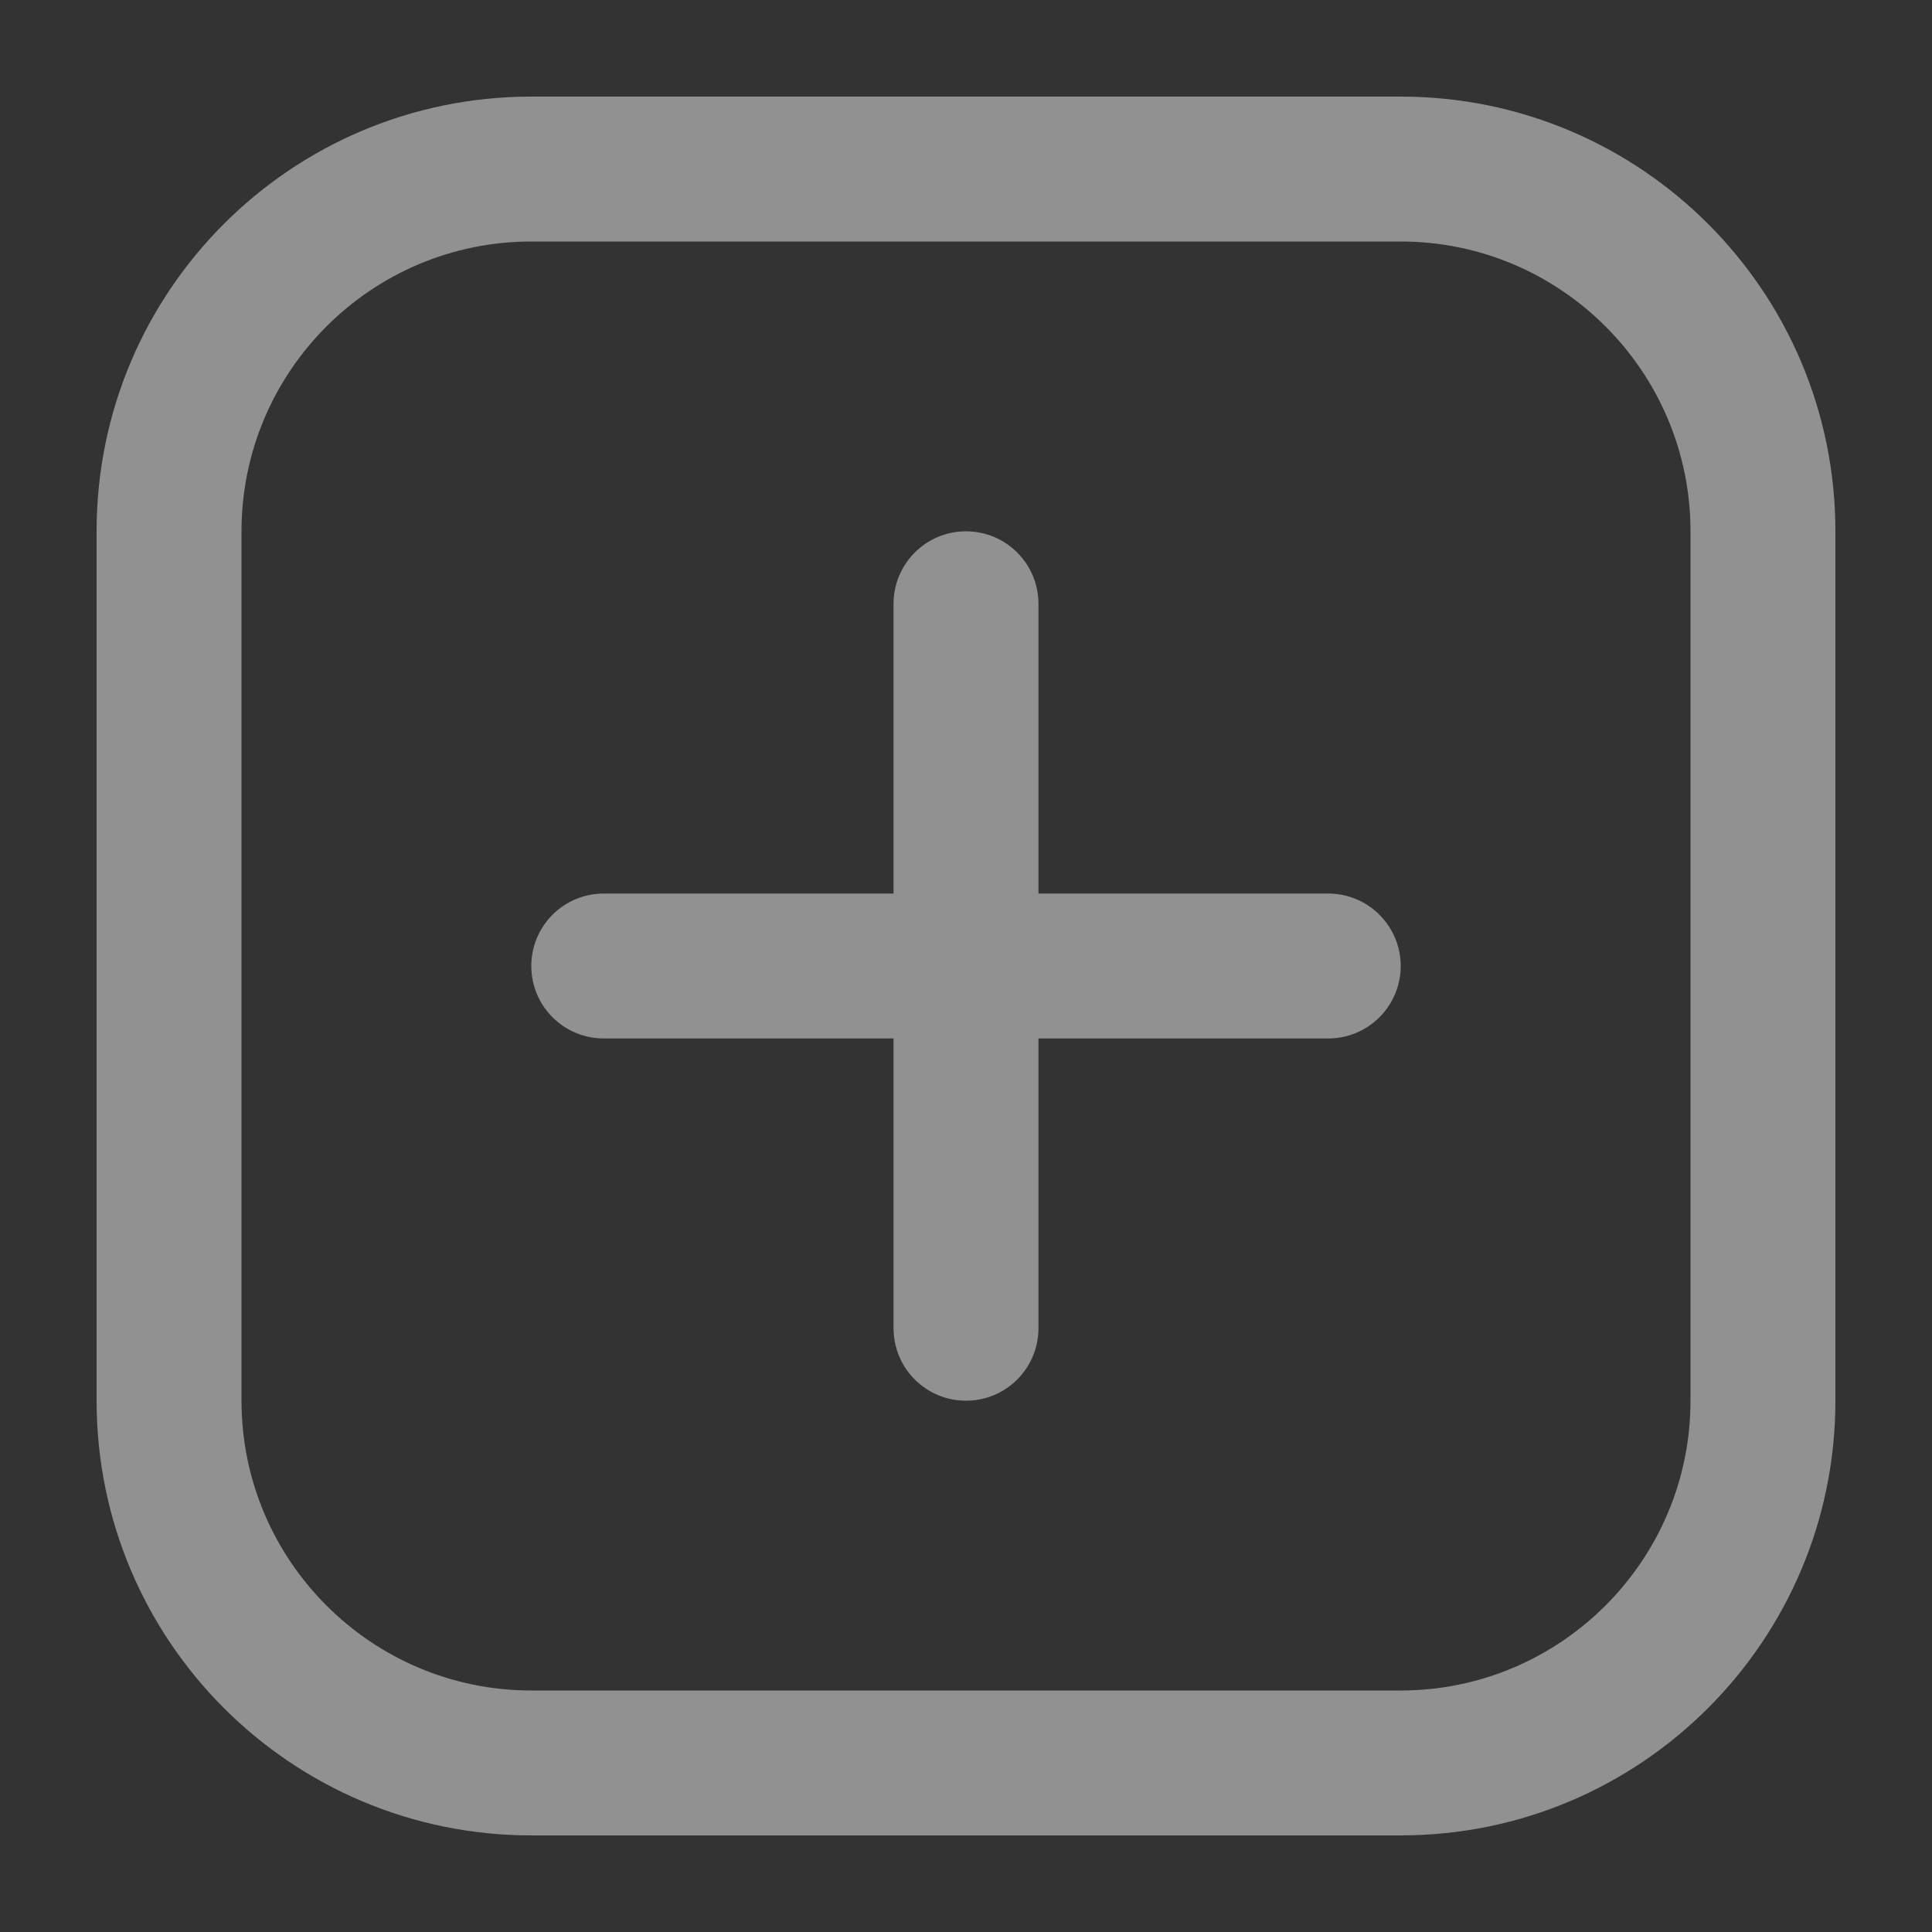
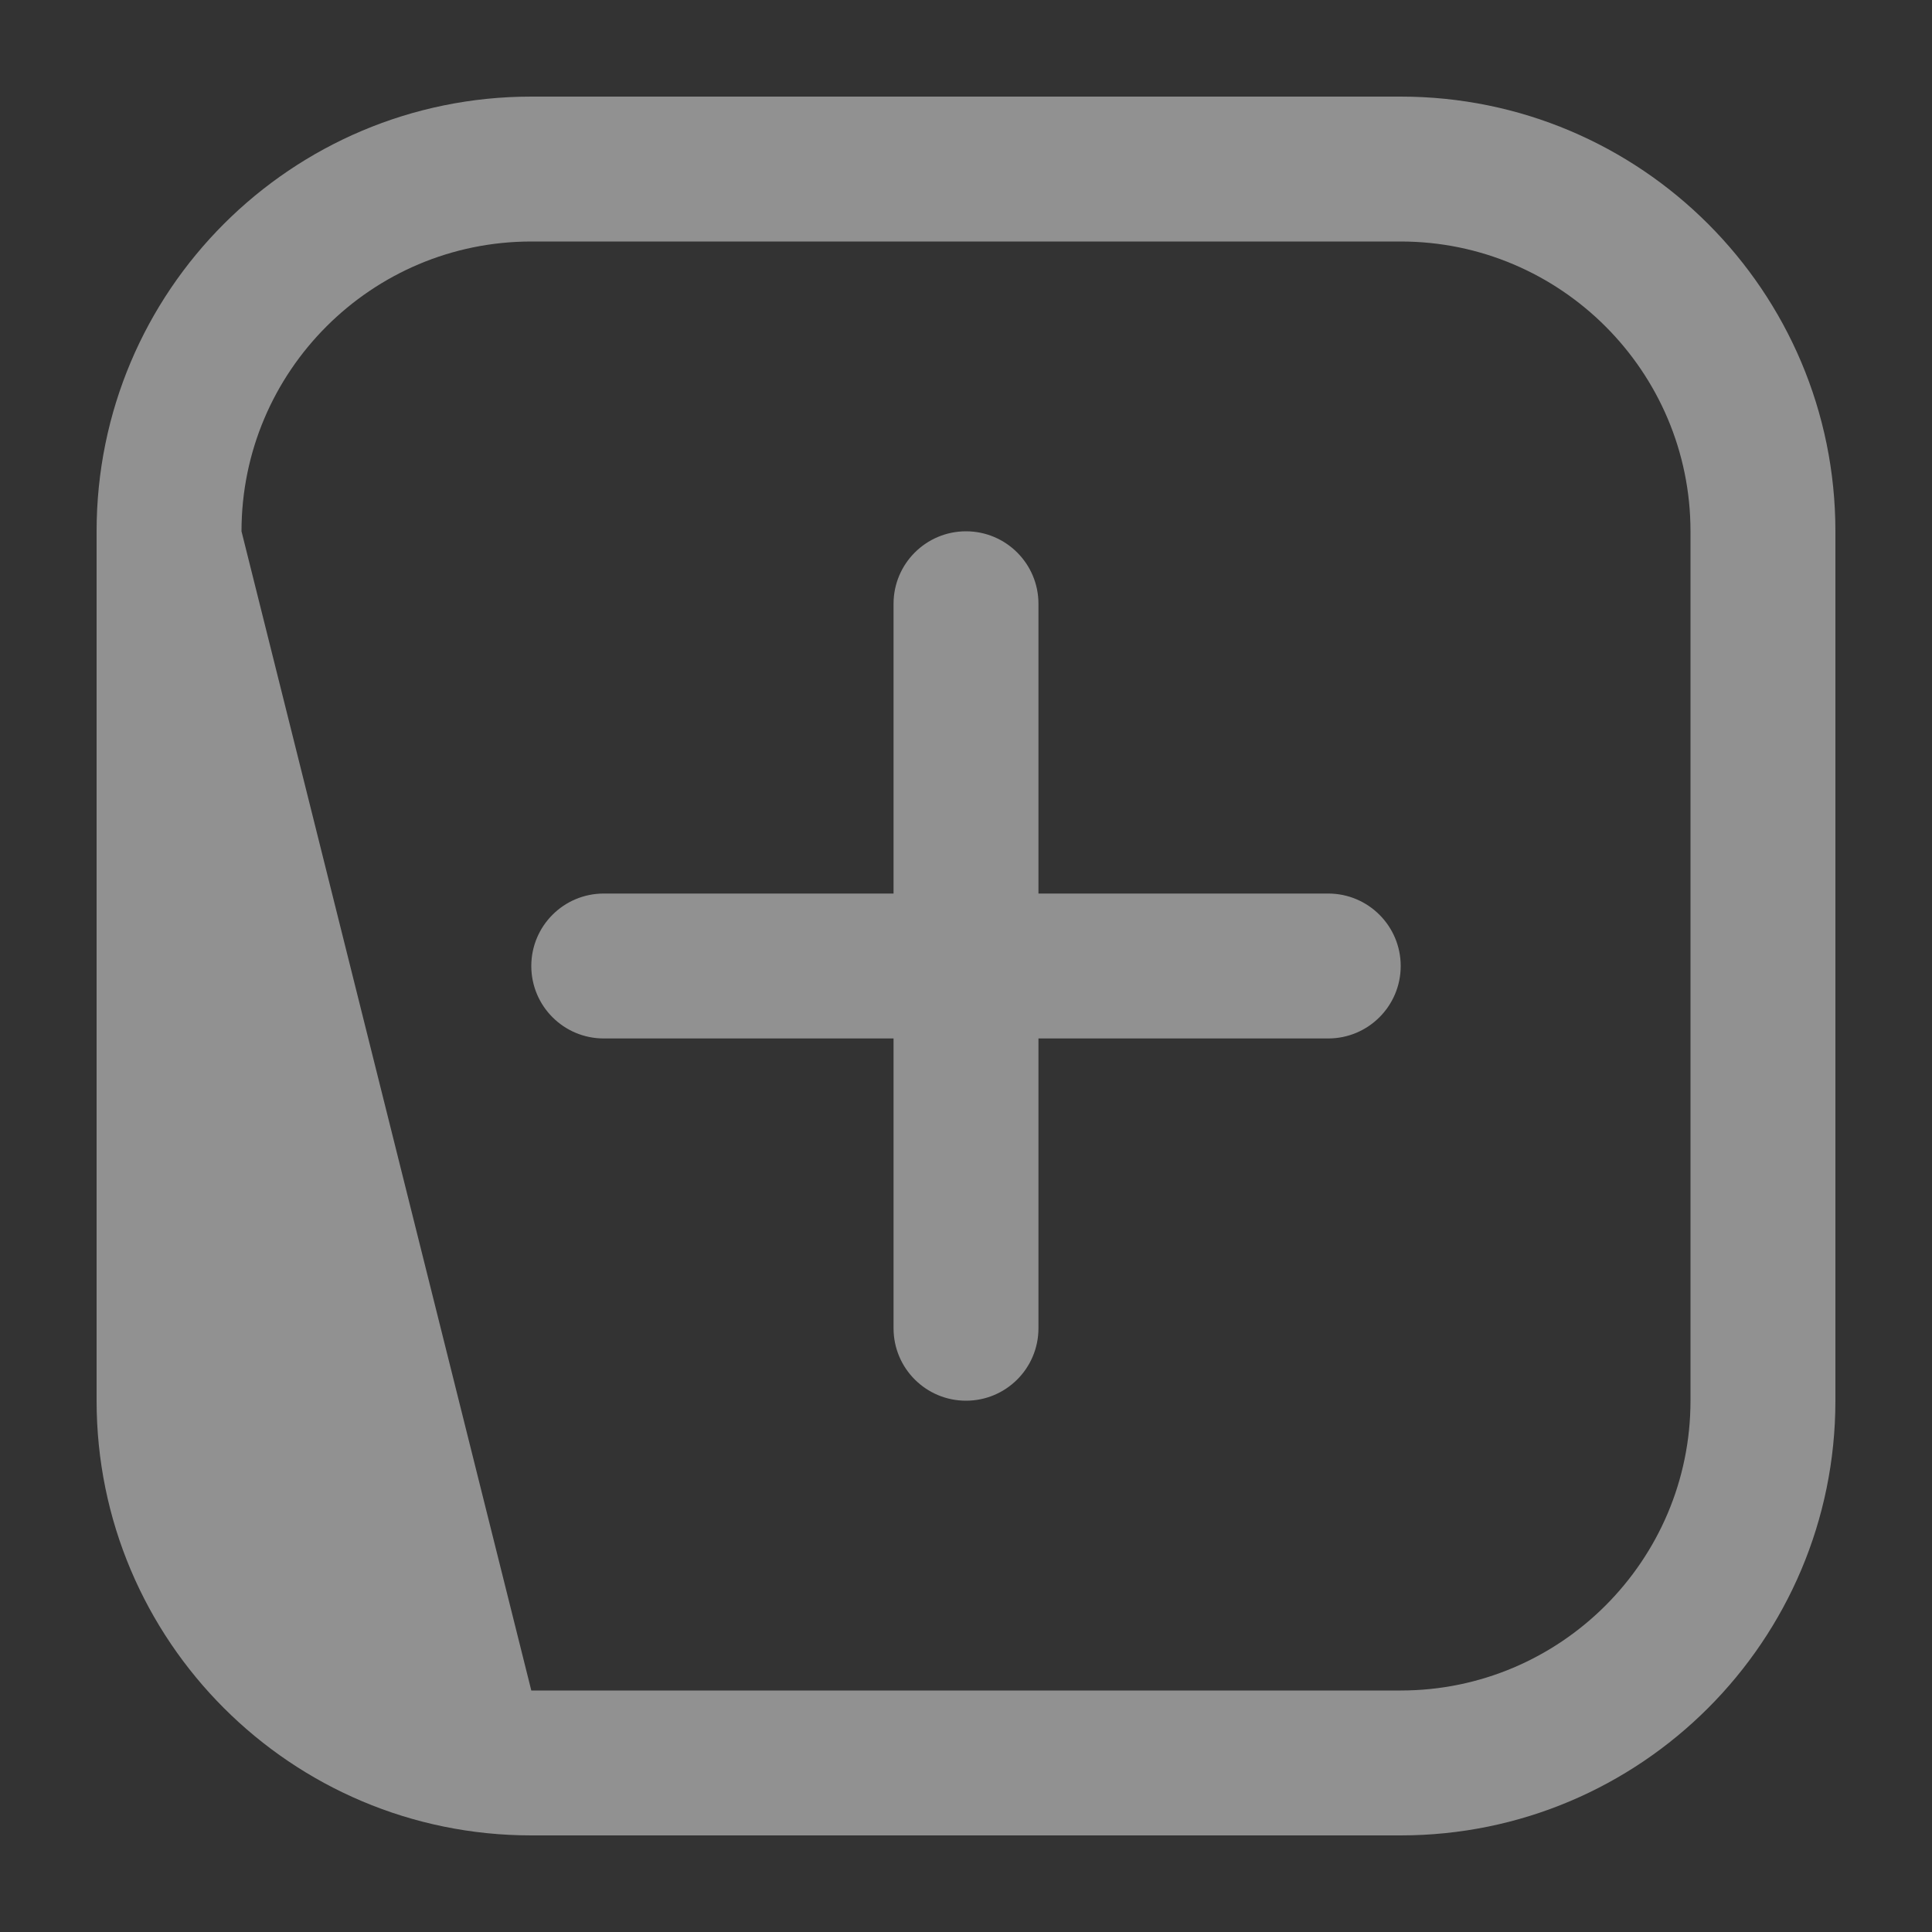
<svg xmlns="http://www.w3.org/2000/svg" width="20" height="20" viewBox="0 0 20 20" fill="none">
  <rect x="0" y="0" width="20" height="20" fill="#333333" stroke="none" />
-   <path fill-rule="evenodd" clip-rule="evenodd" d="M14.5 2.5C16.154 2.5 17.5 3.845 17.5 5.5L17.5 14.5C17.5 16.154 16.154 17.5 14.5 17.5L5.5 17.5C3.845 17.5 2.5 16.154 2.5 14.5L2.5 5.5C2.5 3.845 3.845 2.5 5.5 2.5L14.5 2.5ZM14.5 1L5.5 1C3.014 1 1 3.014 1 5.5L1 14.5C1 16.985 3.014 19 5.5 19L14.5 19C16.985 19 19 16.985 19 14.5L19 5.5C19 3.014 16.985 1 14.5 1ZM10 14.5C9.586 14.5 9.25 14.165 9.25 13.75L9.25 10.75L6.25 10.75C5.835 10.75 5.5 10.414 5.5 10C5.5 9.586 5.835 9.25 6.25 9.25L9.25 9.25L9.25 6.25C9.25 5.836 9.586 5.5 10 5.5C10.414 5.5 10.75 5.836 10.75 6.25L10.75 9.25L13.75 9.25C14.164 9.25 14.5 9.586 14.5 10C14.5 10.414 14.164 10.75 13.75 10.75L10.75 10.75L10.75 13.75C10.75 14.165 10.414 14.5 10 14.5Z" fill="#F0F0F0" fill-opacity="0.5" />
+   <path fill-rule="evenodd" clip-rule="evenodd" d="M14.5 2.5C16.154 2.5 17.5 3.845 17.5 5.5L17.5 14.5C17.5 16.154 16.154 17.5 14.5 17.5L5.5 17.5L2.5 5.5C2.5 3.845 3.845 2.5 5.5 2.5L14.5 2.5ZM14.5 1L5.5 1C3.014 1 1 3.014 1 5.5L1 14.5C1 16.985 3.014 19 5.5 19L14.5 19C16.985 19 19 16.985 19 14.5L19 5.5C19 3.014 16.985 1 14.5 1ZM10 14.5C9.586 14.5 9.25 14.165 9.25 13.75L9.25 10.75L6.25 10.75C5.835 10.75 5.5 10.414 5.5 10C5.5 9.586 5.835 9.25 6.25 9.25L9.25 9.25L9.25 6.25C9.25 5.836 9.586 5.5 10 5.5C10.414 5.5 10.75 5.836 10.75 6.25L10.75 9.25L13.75 9.25C14.164 9.25 14.5 9.586 14.5 10C14.5 10.414 14.164 10.75 13.75 10.75L10.75 10.75L10.75 13.75C10.75 14.165 10.414 14.5 10 14.5Z" fill="#F0F0F0" fill-opacity="0.5" />
</svg>